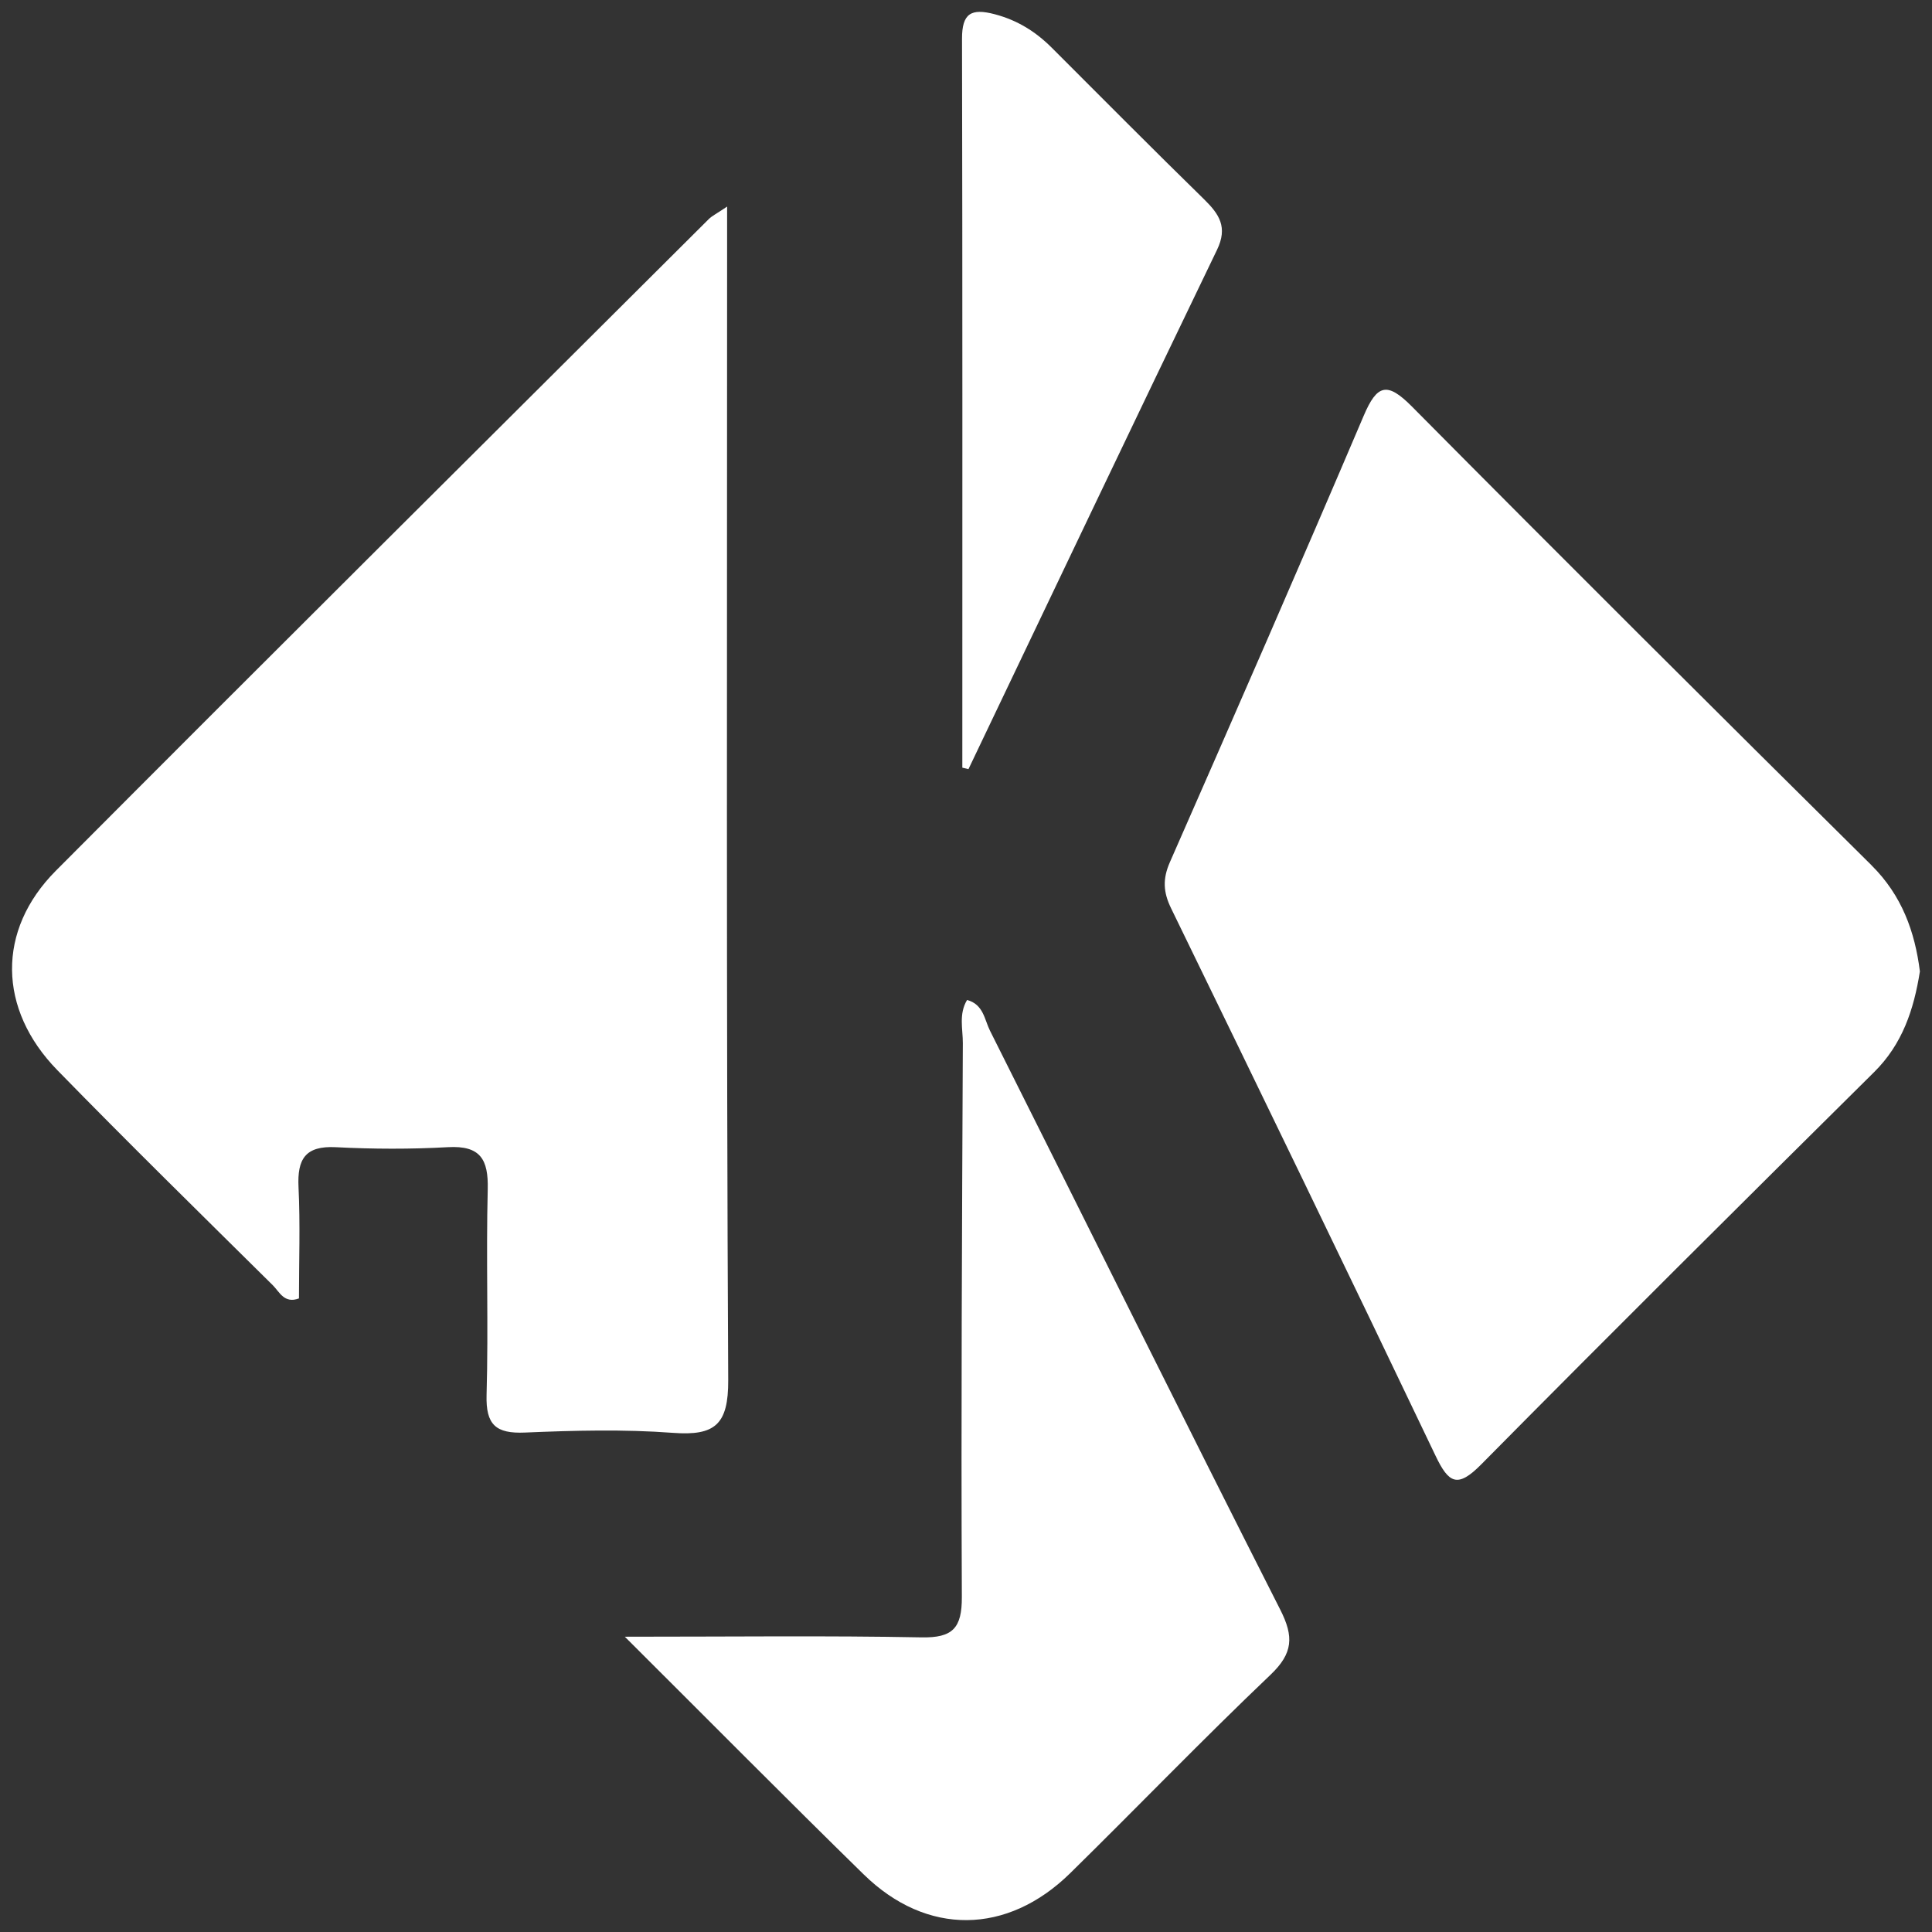
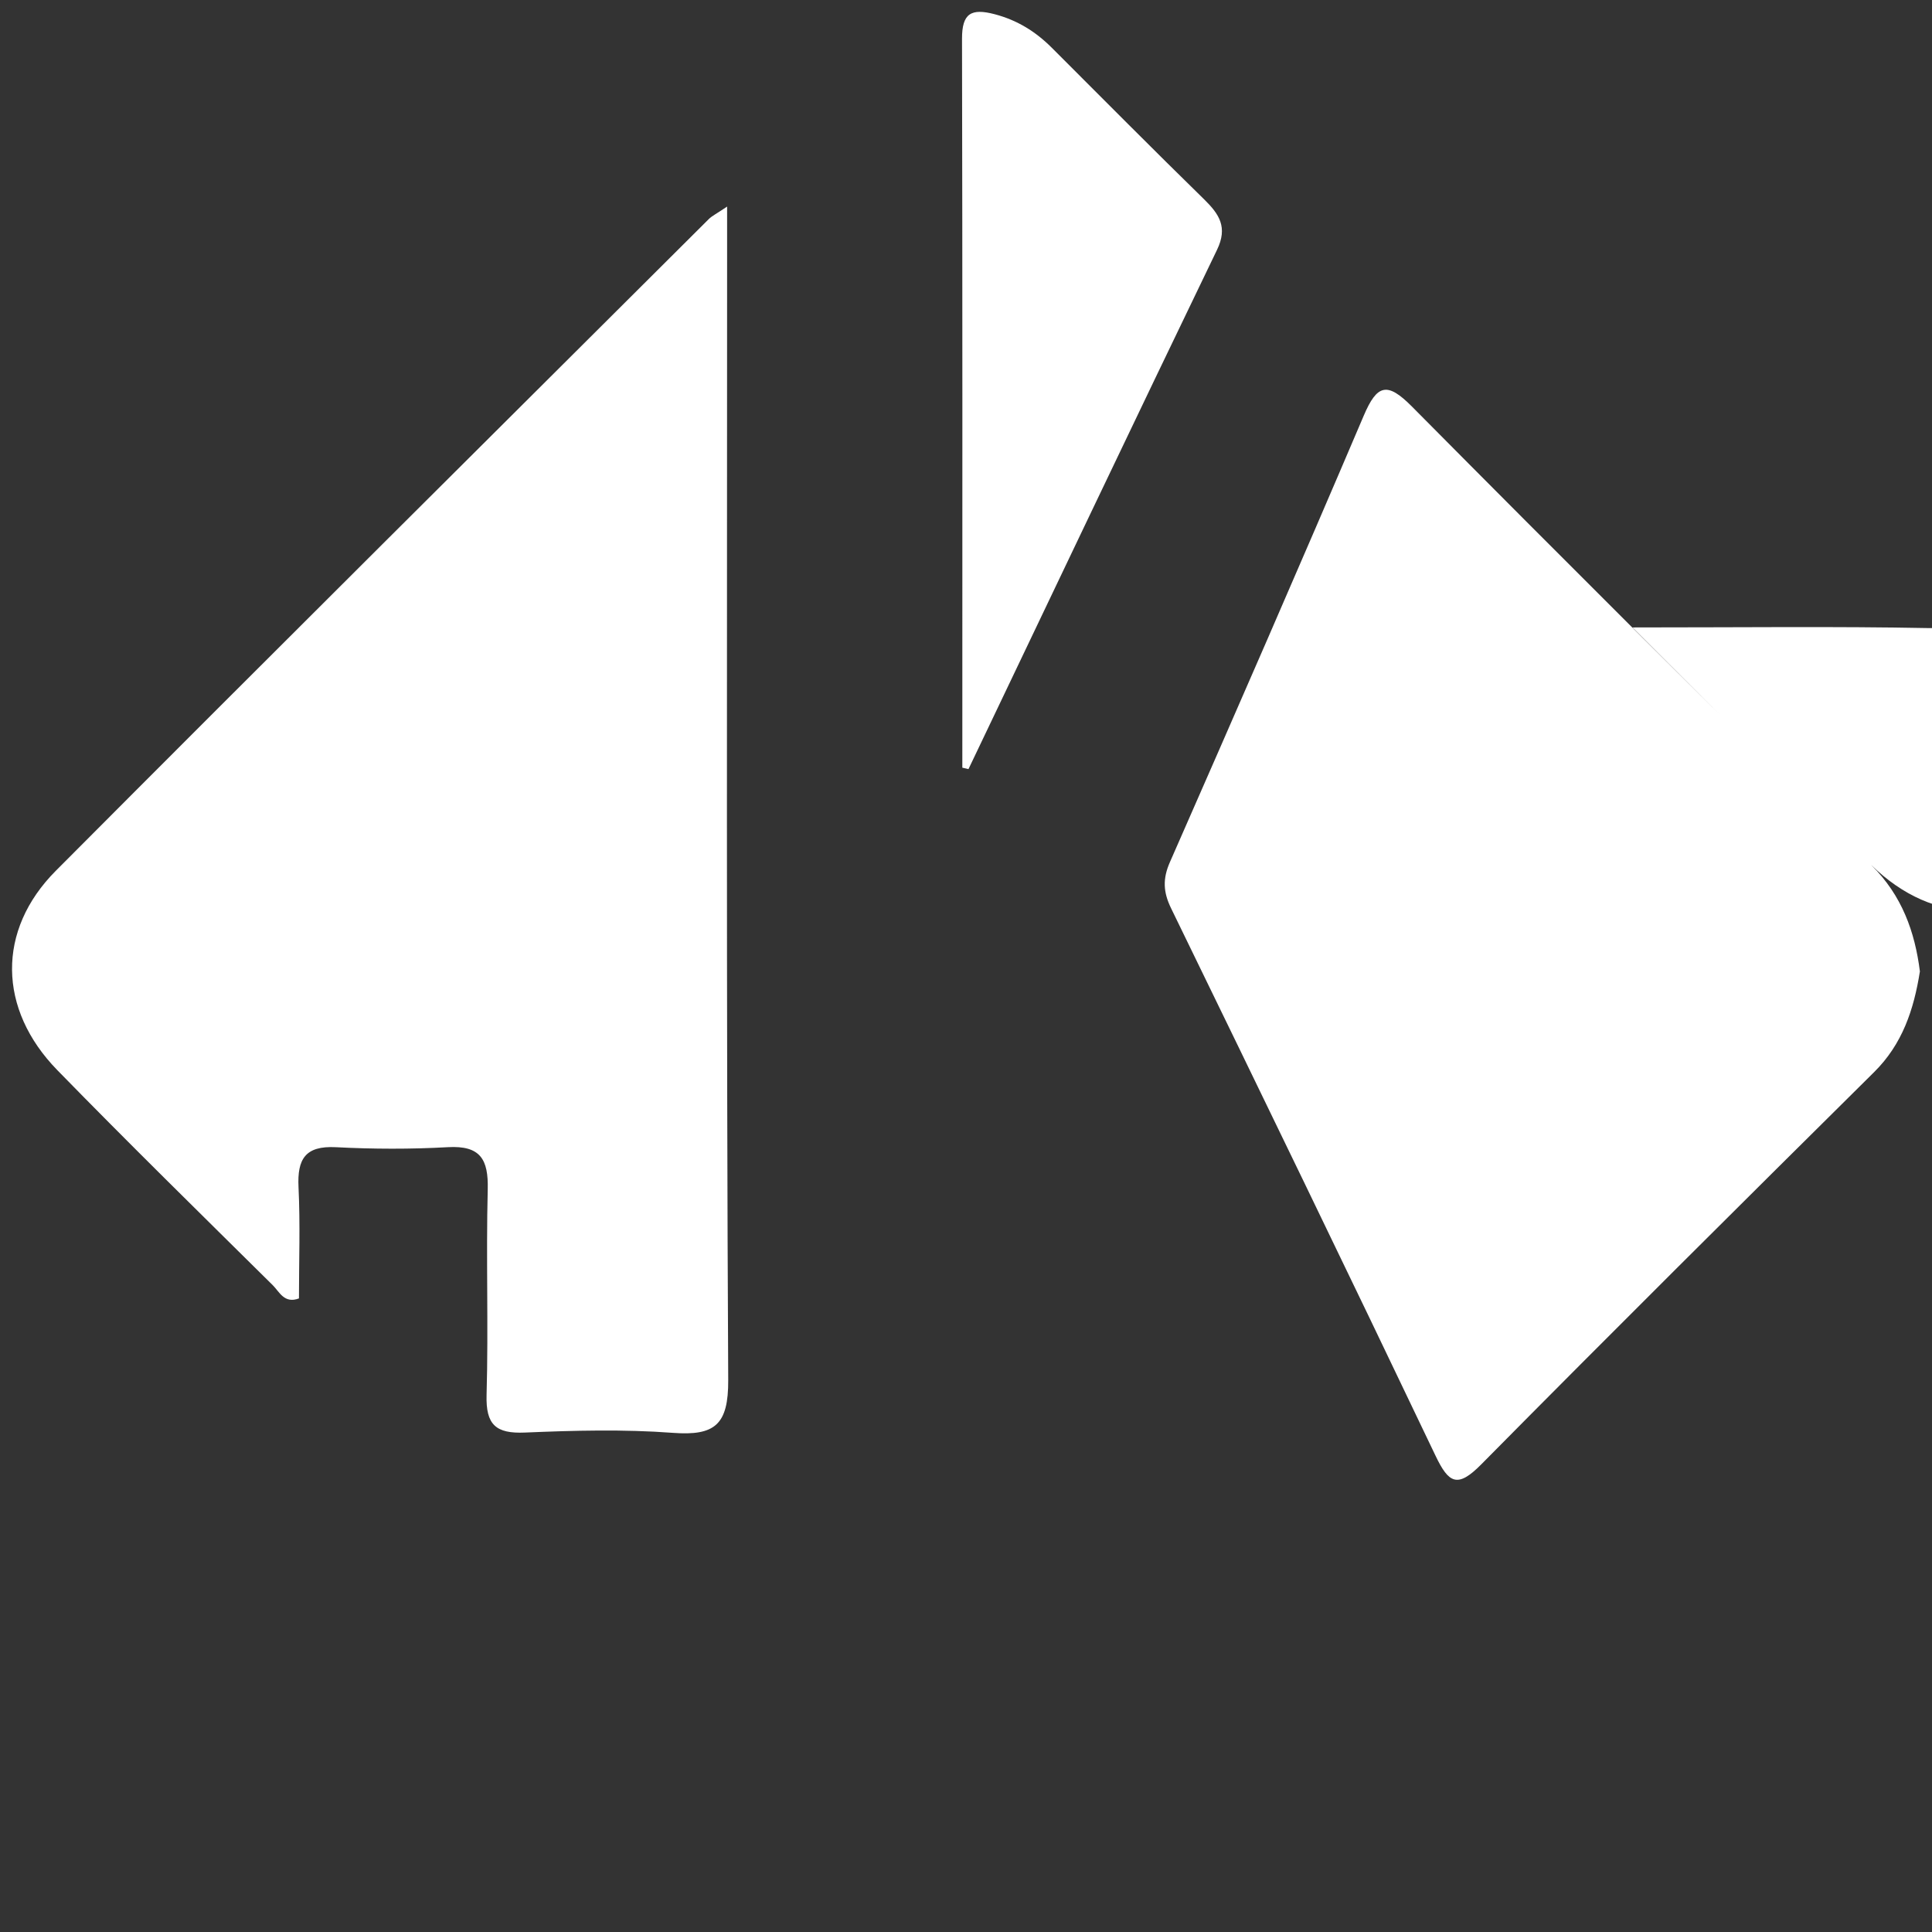
<svg xmlns="http://www.w3.org/2000/svg" id="Capa_1" viewBox="0 0 800 800">
  <rect x="0" y="0" width="800" height="800" fill="#333333" stroke="none" />
  <defs>
    <style>      .cls-1 {        fill: #fff;      }    </style>
  </defs>
-   <path id="Logotipo" class="cls-1" d="M301.08,85.55c0,8.41,0,13.79,0,19.18,0,155.56-.35,311.12.46,466.68.1,18.51-5.46,23.2-22.91,21.9-20.31-1.52-40.86-.99-61.25-.12-12.08.52-16.24-3.22-15.9-15.54.8-28.37-.24-56.8.48-85.17.31-12.42-3.04-18.22-16.49-17.46-15.43.86-30.97.81-46.41.01-12.7-.65-16.01,4.95-15.45,16.54.74,15.36.18,30.79.18,46.08-6.08,2.29-8.08-2.73-10.81-5.44-29.88-29.57-59.9-59-89.25-89.09-24.62-25.24-25.16-57.91-.61-82.56,89.86-90.23,180.2-179.98,270.4-269.87,1.26-1.26,2.98-2.06,7.55-5.14ZM774.93,358.26c-63.68-63.06-127.19-126.29-190.29-189.93-10.23-10.31-14.41-9.2-19.94,3.78-26.34,61.82-53.24,123.39-80.28,184.91-3.04,6.92-2.76,12.38.49,19.06,36.73,75.45,73.36,150.95,109.5,226.68,5.49,11.51,9.11,13.55,18.94,3.61,53.89-54.49,108.26-108.51,162.7-162.45,11.65-11.54,16.41-25.74,18.94-41.67-2.07-16.41-7.44-31.48-20.07-43.98ZM357.67,776.18c26,25.45,59.34,25.14,85.5-.56,27.75-27.25,54.73-55.29,82.89-82.1,9.39-8.94,9.75-15.8,4.05-27.02-40.45-79.72-80.1-159.84-120.19-239.74-2.27-4.52-2.66-10.87-9.48-12.69-3.51,5.85-1.73,12.04-1.75,17.86-.34,76.44-.76,152.87-.41,229.31.06,12.9-3.73,17.02-16.76,16.76-38.91-.75-77.84-.27-122.8-.27,35.4,35.27,66.92,67.11,98.94,98.45ZM401.02,318.48c34.26-71.71,68.39-143.48,102.93-215.05,4.5-9.32.95-14.72-5.33-20.87-21.22-20.75-42.12-41.82-63.11-62.8-6.68-6.68-14.25-11.4-23.63-13.87-9.74-2.56-13.55-.4-13.53,10.17.22,100.61.13,201.22.13,301.82.85.2,1.7.39,2.55.59Z" />
+   <path id="Logotipo" class="cls-1" d="M301.08,85.55c0,8.41,0,13.79,0,19.18,0,155.56-.35,311.12.46,466.68.1,18.51-5.46,23.2-22.91,21.9-20.31-1.52-40.86-.99-61.25-.12-12.08.52-16.24-3.22-15.9-15.54.8-28.37-.24-56.8.48-85.17.31-12.42-3.04-18.22-16.49-17.46-15.43.86-30.97.81-46.41.01-12.7-.65-16.01,4.95-15.45,16.54.74,15.36.18,30.79.18,46.08-6.08,2.29-8.08-2.73-10.81-5.44-29.88-29.57-59.9-59-89.25-89.09-24.62-25.24-25.16-57.91-.61-82.56,89.86-90.23,180.2-179.98,270.4-269.87,1.26-1.26,2.98-2.06,7.55-5.14ZM774.93,358.26c-63.68-63.06-127.19-126.29-190.29-189.93-10.23-10.31-14.41-9.2-19.94,3.78-26.34,61.82-53.24,123.39-80.28,184.91-3.04,6.92-2.76,12.38.49,19.06,36.73,75.45,73.36,150.95,109.5,226.68,5.49,11.51,9.11,13.55,18.94,3.61,53.89-54.49,108.26-108.51,162.7-162.45,11.65-11.54,16.41-25.74,18.94-41.67-2.07-16.41-7.44-31.48-20.07-43.98Zc26,25.45,59.34,25.14,85.5-.56,27.75-27.25,54.73-55.29,82.89-82.1,9.39-8.94,9.75-15.8,4.05-27.02-40.45-79.72-80.1-159.84-120.19-239.74-2.27-4.52-2.66-10.87-9.48-12.69-3.51,5.85-1.73,12.04-1.75,17.86-.34,76.44-.76,152.87-.41,229.31.06,12.9-3.73,17.02-16.76,16.76-38.91-.75-77.84-.27-122.8-.27,35.4,35.27,66.92,67.11,98.94,98.45ZM401.02,318.48c34.26-71.71,68.39-143.48,102.93-215.05,4.5-9.32.95-14.72-5.33-20.87-21.22-20.75-42.12-41.82-63.11-62.8-6.68-6.68-14.25-11.4-23.63-13.87-9.74-2.56-13.55-.4-13.53,10.17.22,100.61.13,201.22.13,301.82.85.2,1.7.39,2.55.59Z" />
</svg>